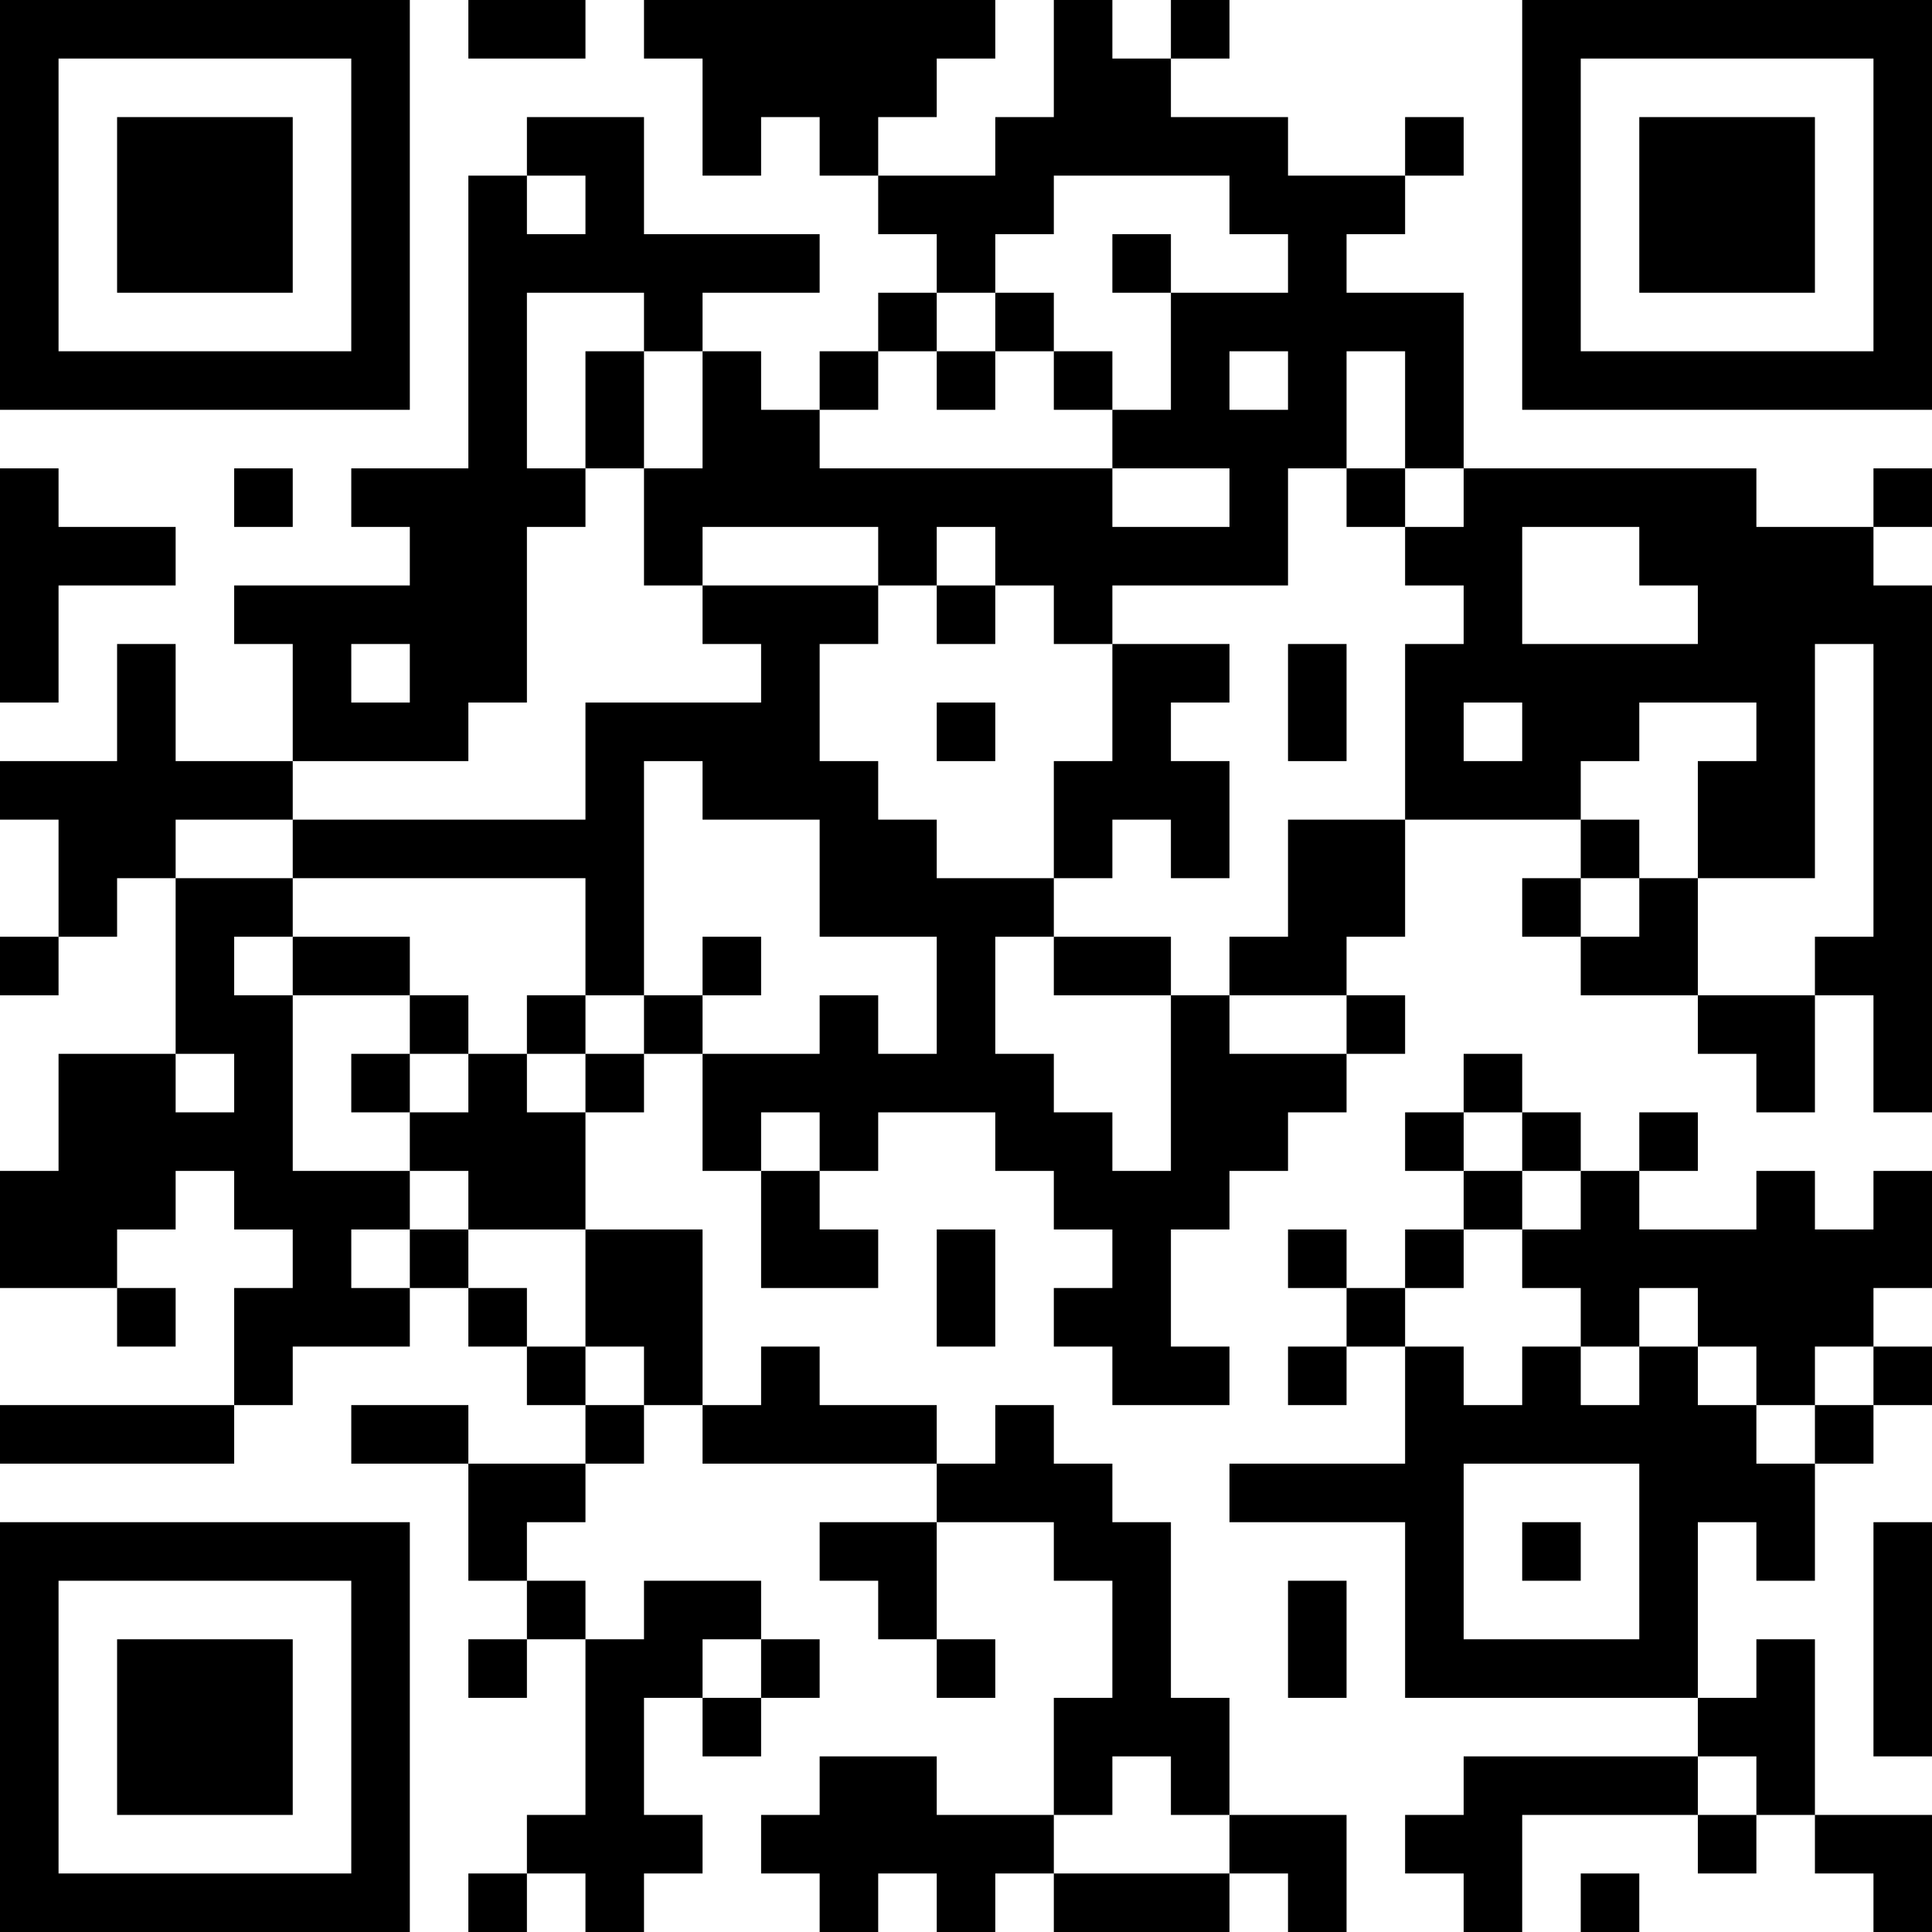
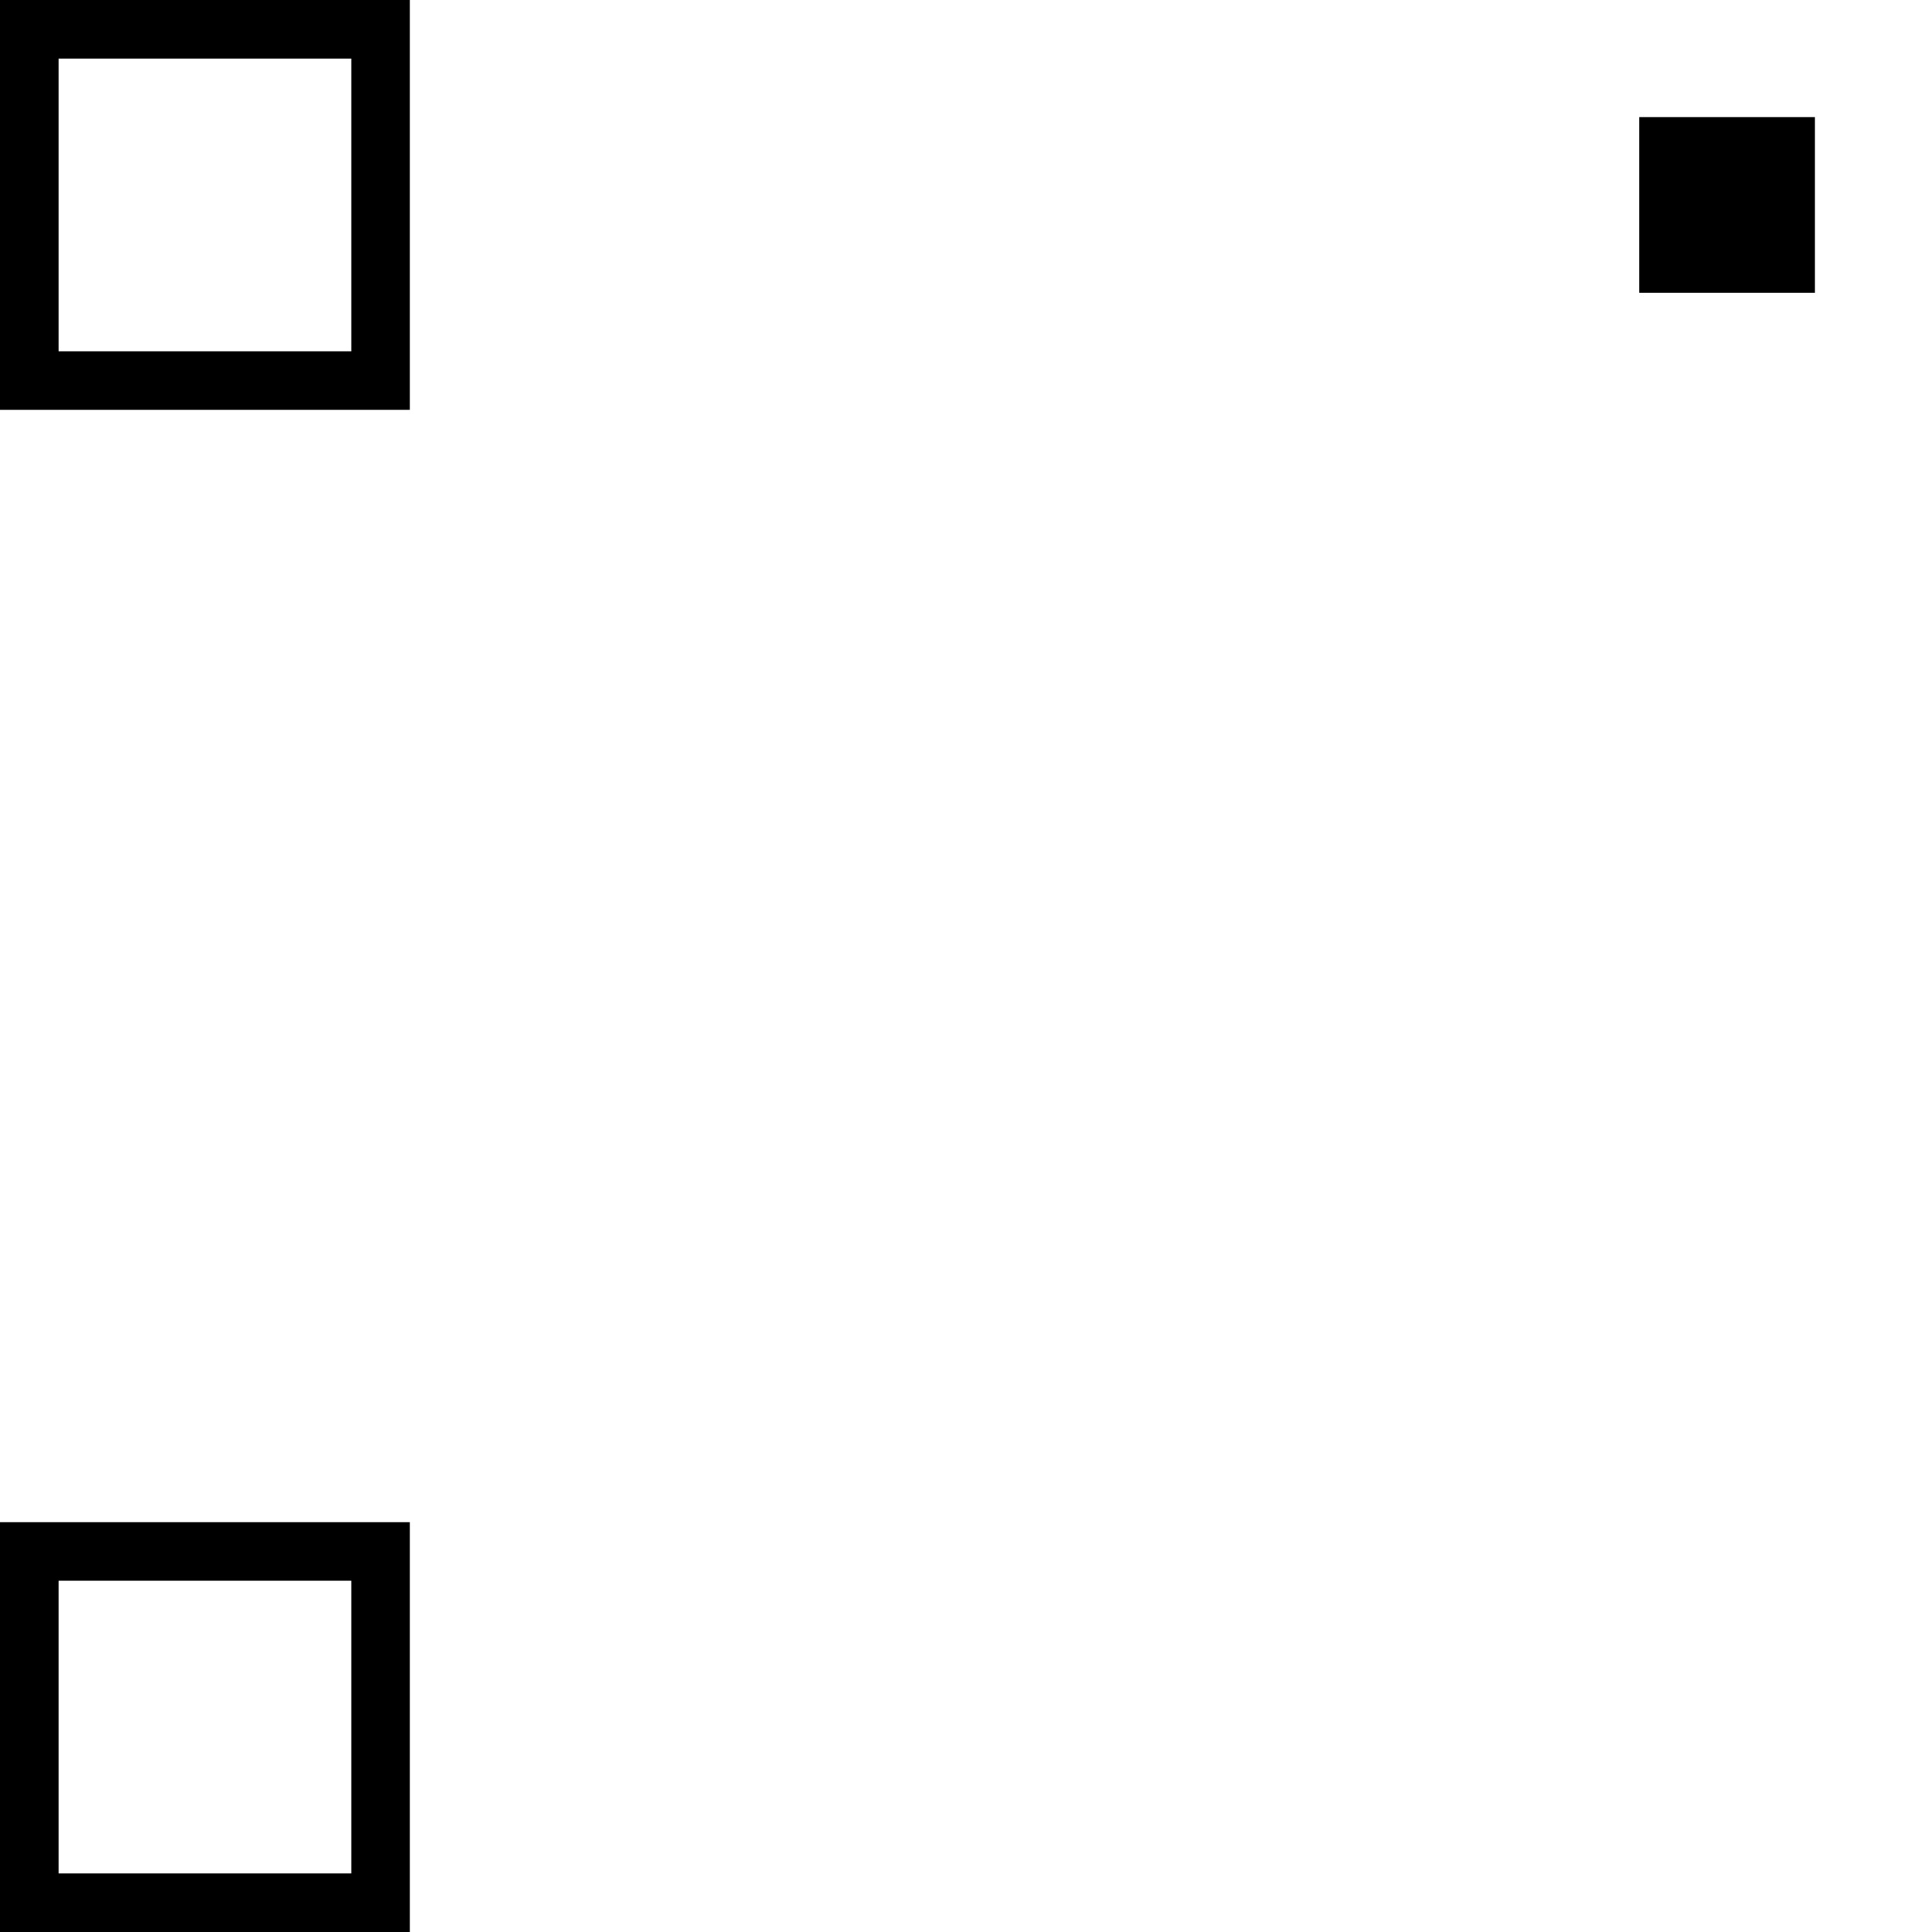
<svg xmlns="http://www.w3.org/2000/svg" version="1.1" width="300" height="300" viewBox="0 0 300 300">
-   <rect x="0" y="0" width="300" height="300" fill="#ffffff" />
  <g transform="scale(9.091)">
    <g transform="translate(0,0)">
      <g>
        <g transform="translate(3.5,3.5)">
          <path fill-rule="evenodd" d="M-3.5 -3.5L3.5 -3.5L3.5 3.5L-3.5 3.5ZM-2.5 -2.5L-2.5 2.5L2.5 2.5L2.5 -2.5Z" fill="#000000" />
-           <path fill-rule="evenodd" d="M-1.5 -1.5L1.5 -1.5L1.5 1.5L-1.5 1.5Z" fill="#000000" />
        </g>
      </g>
      <g>
        <g transform="translate(29.5,3.5)">
          <g transform="rotate(90)">
-             <path fill-rule="evenodd" d="M-3.5 -3.5L3.5 -3.5L3.5 3.5L-3.5 3.5ZM-2.5 -2.5L-2.5 2.5L2.5 2.5L2.5 -2.5Z" fill="#000000" />
            <path fill-rule="evenodd" d="M-1.5 -1.5L1.5 -1.5L1.5 1.5L-1.5 1.5Z" fill="#000000" />
          </g>
        </g>
      </g>
      <g>
        <g transform="translate(3.5,29.5)">
          <g transform="rotate(-90)">
            <path fill-rule="evenodd" d="M-3.5 -3.5L3.5 -3.5L3.5 3.5L-3.5 3.5ZM-2.5 -2.5L-2.5 2.5L2.5 2.5L2.5 -2.5Z" fill="#000000" />
-             <path fill-rule="evenodd" d="M-1.5 -1.5L1.5 -1.5L1.5 1.5L-1.5 1.5Z" fill="#000000" />
          </g>
        </g>
      </g>
-       <path fill-rule="evenodd" d="M8 0L8 1L10 1L10 0ZM11 0L11 1L12 1L12 3L13 3L13 2L14 2L14 3L15 3L15 4L16 4L16 5L15 5L15 6L14 6L14 7L13 7L13 6L12 6L12 5L14 5L14 4L11 4L11 2L9 2L9 3L8 3L8 8L6 8L6 9L7 9L7 10L4 10L4 11L5 11L5 13L3 13L3 11L2 11L2 13L0 13L0 14L1 14L1 16L0 16L0 17L1 17L1 16L2 16L2 15L3 15L3 18L1 18L1 20L0 20L0 22L2 22L2 23L3 23L3 22L2 22L2 21L3 21L3 20L4 20L4 21L5 21L5 22L4 22L4 24L0 24L0 25L4 25L4 24L5 24L5 23L7 23L7 22L8 22L8 23L9 23L9 24L10 24L10 25L8 25L8 24L6 24L6 25L8 25L8 27L9 27L9 28L8 28L8 29L9 29L9 28L10 28L10 31L9 31L9 32L8 32L8 33L9 33L9 32L10 32L10 33L11 33L11 32L12 32L12 31L11 31L11 29L12 29L12 30L13 30L13 29L14 29L14 28L13 28L13 27L11 27L11 28L10 28L10 27L9 27L9 26L10 26L10 25L11 25L11 24L12 24L12 25L16 25L16 26L14 26L14 27L15 27L15 28L16 28L16 29L17 29L17 28L16 28L16 26L18 26L18 27L19 27L19 29L18 29L18 31L16 31L16 30L14 30L14 31L13 31L13 32L14 32L14 33L15 33L15 32L16 32L16 33L17 33L17 32L18 32L18 33L21 33L21 32L22 32L22 33L23 33L23 31L21 31L21 29L20 29L20 26L19 26L19 25L18 25L18 24L17 24L17 25L16 25L16 24L14 24L14 23L13 23L13 24L12 24L12 21L10 21L10 19L11 19L11 18L12 18L12 20L13 20L13 22L15 22L15 21L14 21L14 20L15 20L15 19L17 19L17 20L18 20L18 21L19 21L19 22L18 22L18 23L19 23L19 24L21 24L21 23L20 23L20 21L21 21L21 20L22 20L22 19L23 19L23 18L24 18L24 17L23 17L23 16L24 16L24 14L27 14L27 15L26 15L26 16L27 16L27 17L29 17L29 18L30 18L30 19L31 19L31 17L32 17L32 19L33 19L33 10L32 10L32 9L33 9L33 8L32 8L32 9L30 9L30 8L25 8L25 5L23 5L23 4L24 4L24 3L25 3L25 2L24 2L24 3L22 3L22 2L20 2L20 1L21 1L21 0L20 0L20 1L19 1L19 0L18 0L18 2L17 2L17 3L15 3L15 2L16 2L16 1L17 1L17 0ZM9 3L9 4L10 4L10 3ZM18 3L18 4L17 4L17 5L16 5L16 6L15 6L15 7L14 7L14 8L19 8L19 9L21 9L21 8L19 8L19 7L20 7L20 5L22 5L22 4L21 4L21 3ZM19 4L19 5L20 5L20 4ZM9 5L9 8L10 8L10 9L9 9L9 12L8 12L8 13L5 13L5 14L3 14L3 15L5 15L5 16L4 16L4 17L5 17L5 20L7 20L7 21L6 21L6 22L7 22L7 21L8 21L8 22L9 22L9 23L10 23L10 24L11 24L11 23L10 23L10 21L8 21L8 20L7 20L7 19L8 19L8 18L9 18L9 19L10 19L10 18L11 18L11 17L12 17L12 18L14 18L14 17L15 17L15 18L16 18L16 16L14 16L14 14L12 14L12 13L11 13L11 17L10 17L10 15L5 15L5 14L10 14L10 12L13 12L13 11L12 11L12 10L15 10L15 11L14 11L14 13L15 13L15 14L16 14L16 15L18 15L18 16L17 16L17 18L18 18L18 19L19 19L19 20L20 20L20 17L21 17L21 18L23 18L23 17L21 17L21 16L22 16L22 14L24 14L24 11L25 11L25 10L24 10L24 9L25 9L25 8L24 8L24 6L23 6L23 8L22 8L22 10L19 10L19 11L18 11L18 10L17 10L17 9L16 9L16 10L15 10L15 9L12 9L12 10L11 10L11 8L12 8L12 6L11 6L11 5ZM17 5L17 6L16 6L16 7L17 7L17 6L18 6L18 7L19 7L19 6L18 6L18 5ZM10 6L10 8L11 8L11 6ZM21 6L21 7L22 7L22 6ZM0 8L0 12L1 12L1 10L3 10L3 9L1 9L1 8ZM4 8L4 9L5 9L5 8ZM23 8L23 9L24 9L24 8ZM26 9L26 11L29 11L29 10L28 10L28 9ZM16 10L16 11L17 11L17 10ZM6 11L6 12L7 12L7 11ZM19 11L19 13L18 13L18 15L19 15L19 14L20 14L20 15L21 15L21 13L20 13L20 12L21 12L21 11ZM22 11L22 13L23 13L23 11ZM31 11L31 15L29 15L29 13L30 13L30 12L28 12L28 13L27 13L27 14L28 14L28 15L27 15L27 16L28 16L28 15L29 15L29 17L31 17L31 16L32 16L32 11ZM16 12L16 13L17 13L17 12ZM25 12L25 13L26 13L26 12ZM5 16L5 17L7 17L7 18L6 18L6 19L7 19L7 18L8 18L8 17L7 17L7 16ZM12 16L12 17L13 17L13 16ZM18 16L18 17L20 17L20 16ZM9 17L9 18L10 18L10 17ZM3 18L3 19L4 19L4 18ZM25 18L25 19L24 19L24 20L25 20L25 21L24 21L24 22L23 22L23 21L22 21L22 22L23 22L23 23L22 23L22 24L23 24L23 23L24 23L24 25L21 25L21 26L24 26L24 29L29 29L29 30L25 30L25 31L24 31L24 32L25 32L25 33L26 33L26 31L29 31L29 32L30 32L30 31L31 31L31 32L32 32L32 33L33 33L33 31L31 31L31 28L30 28L30 29L29 29L29 26L30 26L30 27L31 27L31 25L32 25L32 24L33 24L33 23L32 23L32 22L33 22L33 20L32 20L32 21L31 21L31 20L30 20L30 21L28 21L28 20L29 20L29 19L28 19L28 20L27 20L27 19L26 19L26 18ZM13 19L13 20L14 20L14 19ZM25 19L25 20L26 20L26 21L25 21L25 22L24 22L24 23L25 23L25 24L26 24L26 23L27 23L27 24L28 24L28 23L29 23L29 24L30 24L30 25L31 25L31 24L32 24L32 23L31 23L31 24L30 24L30 23L29 23L29 22L28 22L28 23L27 23L27 22L26 22L26 21L27 21L27 20L26 20L26 19ZM16 21L16 23L17 23L17 21ZM25 25L25 28L28 28L28 25ZM26 26L26 27L27 27L27 26ZM32 26L32 30L33 30L33 26ZM22 27L22 29L23 29L23 27ZM12 28L12 29L13 29L13 28ZM19 30L19 31L18 31L18 32L21 32L21 31L20 31L20 30ZM29 30L29 31L30 31L30 30ZM27 32L27 33L28 33L28 32Z" fill="#000000" />
    </g>
  </g>
</svg>